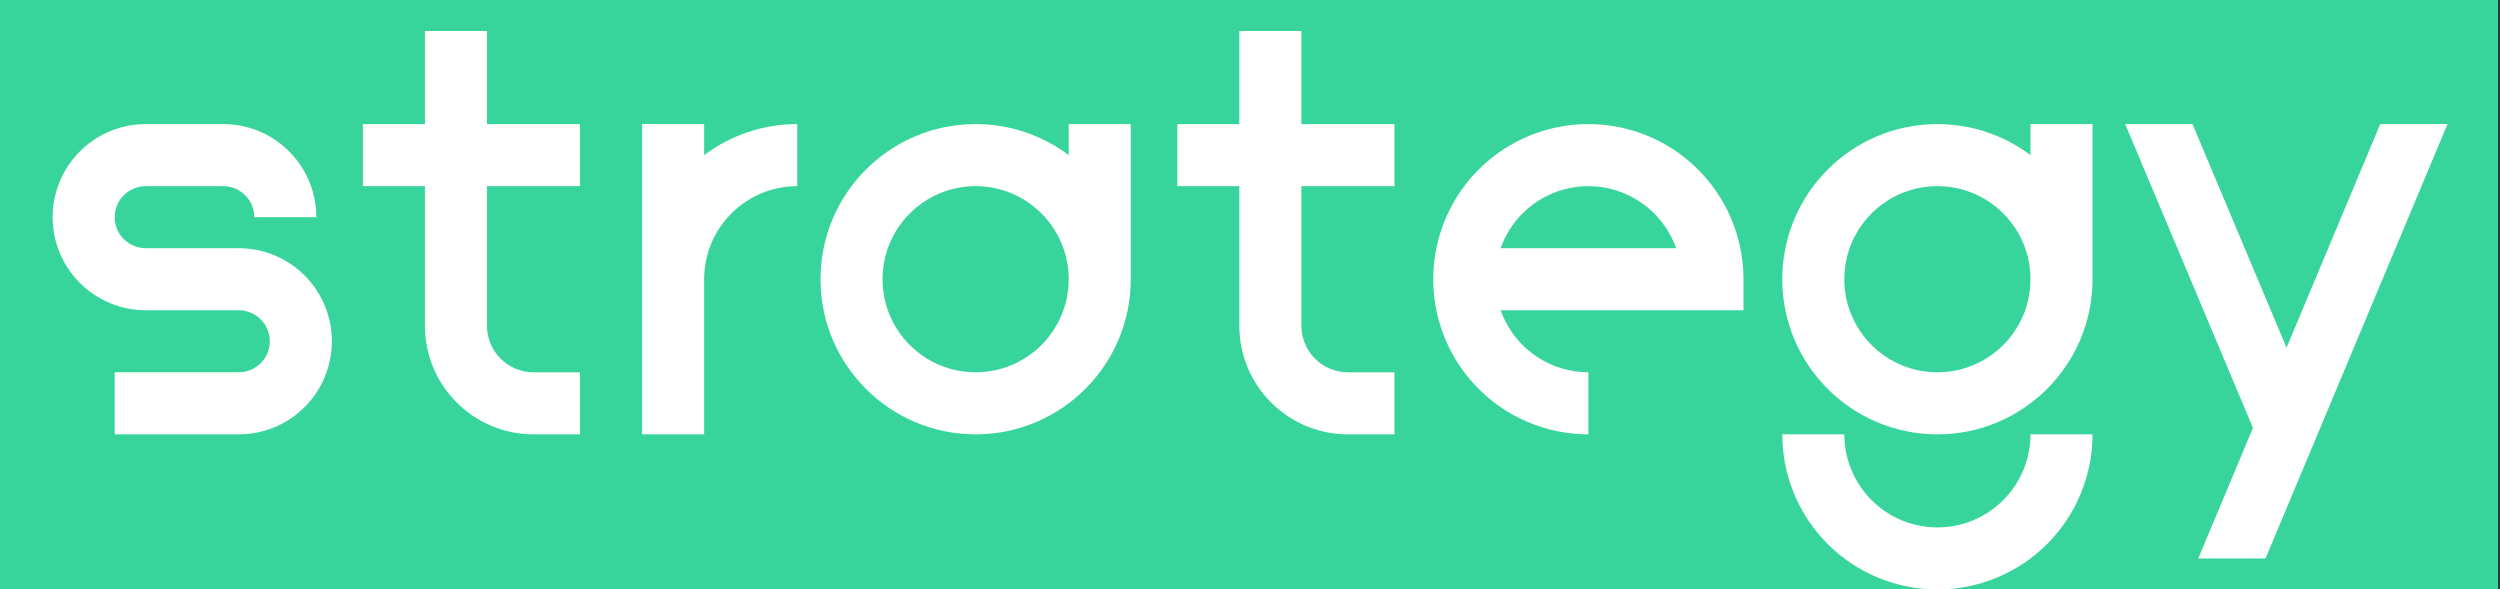
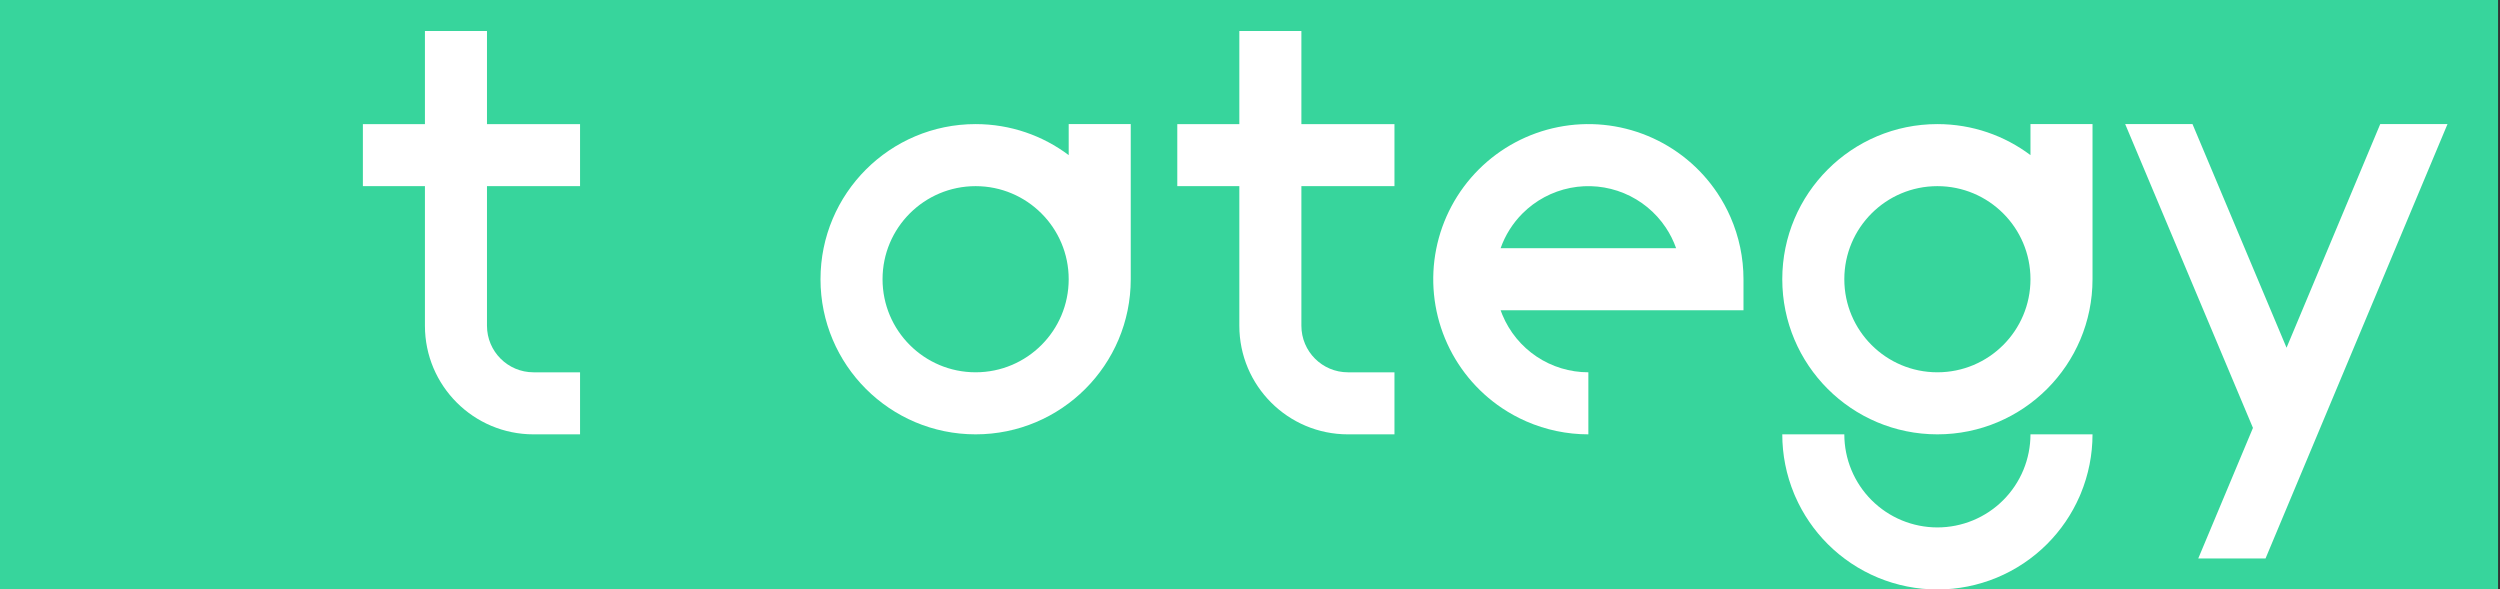
<svg xmlns="http://www.w3.org/2000/svg" width="475" height="112" viewBox="0 0 475 112" fill="none">
  <rect x="0" y="0" width="475" height="112" fill="#333333" stroke="none" />
  <rect width="474.632" height="112" fill="#37D59C" />
  <path fill-rule="evenodd" clip-rule="evenodd" d="M385.79 29.471C380.864 25.771 374.741 23.578 368.106 23.578C351.828 23.578 338.632 36.774 338.632 53.052C338.632 69.33 351.828 82.525 368.106 82.525C384.383 82.525 397.579 69.33 397.579 53.052V23.578H385.79V29.471ZM368.106 70.736C377.872 70.736 385.79 62.819 385.79 53.052C385.79 43.285 377.872 35.368 368.106 35.368C358.339 35.368 350.421 43.285 350.421 53.052C350.421 62.819 358.339 70.736 368.106 70.736Z" fill="white" />
  <path d="M384.444 89.293C385.332 87.147 385.79 84.848 385.79 82.525H397.579C397.579 86.396 396.817 90.229 395.336 93.805C395.265 93.975 395.193 94.146 395.119 94.315C393.646 97.69 391.553 100.76 388.947 103.367C386.21 106.103 382.961 108.274 379.385 109.756C375.809 111.237 371.976 111.999 368.106 111.999C364.235 111.999 360.402 111.237 356.826 109.756C353.251 108.274 350.001 106.103 347.264 103.367C344.658 100.76 342.565 97.69 341.092 94.315C341.019 94.146 340.946 93.975 340.875 93.805C339.394 90.229 338.632 86.396 338.632 82.525H350.421V82.529C350.422 84.85 350.879 87.148 351.767 89.293C352.656 91.439 353.959 93.388 355.601 95.03C357.243 96.672 359.193 97.975 361.338 98.864C363.484 99.752 365.783 100.21 368.106 100.21C370.428 100.21 372.727 99.752 374.873 98.864C377.019 97.975 378.968 96.672 380.61 95.03C382.252 93.388 383.555 91.439 384.444 89.293Z" fill="white" />
  <path fill-rule="evenodd" clip-rule="evenodd" d="M328.802 41.262C330.418 44.964 331.263 48.976 331.263 53.052V58.947H285.116C285.22 59.24 285.332 59.531 285.451 59.819C286.79 63.051 289.056 65.812 291.964 67.756C294.872 69.699 298.292 70.736 301.789 70.736V82.525C297.713 82.525 293.701 81.68 290 80.065C288.407 79.37 286.872 78.532 285.414 77.558C280.568 74.32 276.79 69.716 274.559 64.331C272.328 58.945 271.745 53.019 272.882 47.302C274.019 41.584 276.826 36.333 280.948 32.211C285.07 28.089 290.322 25.282 296.039 24.145C301.756 23.007 307.683 23.591 313.068 25.822C318.454 28.052 323.057 31.83 326.296 36.677C327.27 38.135 328.107 39.67 328.802 41.262ZM316.493 43.227C317.315 44.457 317.974 45.778 318.462 47.157H285.116C285.992 44.681 287.412 42.42 289.285 40.547C291.758 38.074 294.909 36.39 298.339 35.707C301.77 35.025 305.325 35.375 308.557 36.714C311.788 38.052 314.55 40.319 316.493 43.227Z" fill="white" />
  <path d="M80.737 61.895L80.737 35.368H68.947V23.579L80.737 23.579L80.737 5.895H92.526V23.579H110.21V35.368H92.526V61.895C92.526 66.778 96.485 70.737 101.368 70.737H110.21V82.526H101.368C89.974 82.526 80.737 73.289 80.737 61.895Z" fill="white" />
  <path d="M235.474 61.895L235.474 35.368H223.685V23.579L235.474 23.579L235.474 5.895H247.264V23.579H264.948V35.368H247.264V61.895C247.264 66.778 251.222 70.737 256.106 70.737H264.948V82.526H256.106C244.711 82.526 235.474 73.289 235.474 61.895Z" fill="white" />
  <path fill-rule="evenodd" clip-rule="evenodd" d="M203.052 29.471C198.126 25.771 192.003 23.578 185.368 23.578C169.09 23.578 155.895 36.774 155.895 53.052C155.895 69.33 169.09 82.525 185.368 82.525C201.646 82.525 214.842 69.33 214.842 53.052V23.578H203.052V29.471ZM203.052 53.052C203.052 62.819 195.135 70.736 185.368 70.736C175.601 70.736 167.684 62.819 167.684 53.052C167.684 43.285 175.601 35.368 185.368 35.368C195.135 35.368 203.052 43.285 203.052 53.052Z" fill="white" />
-   <path d="M11.011 35.368C10.343 37.259 10 39.252 10 41.262C10 43.273 10.343 45.266 11.011 47.157C11.115 47.45 11.227 47.742 11.346 48.03C12.235 50.175 13.537 52.125 15.18 53.767C15.412 53.999 15.65 54.225 15.895 54.443C17.377 55.769 19.075 56.837 20.917 57.6C23.062 58.489 25.362 58.947 27.684 58.947H45.368V58.951C46.142 58.951 46.908 59.103 47.623 59.4C48.337 59.696 48.986 60.129 49.533 60.676C50.08 61.223 50.514 61.873 50.81 62.587C51.106 63.302 51.259 64.068 51.259 64.841C51.259 65.615 51.106 66.381 50.81 67.095C50.514 67.81 50.08 68.459 49.533 69.006C48.986 69.553 48.337 69.987 47.623 70.283C46.908 70.579 46.142 70.731 45.368 70.731V70.736H21.79L21.79 82.525H45.368C47.691 82.525 49.99 82.068 52.136 81.179C53.978 80.416 55.675 79.348 57.158 78.022C57.402 77.804 57.641 77.578 57.873 77.346C58.105 77.114 58.331 76.875 58.55 76.631C59.876 75.148 60.944 73.451 61.706 71.609C62.595 69.463 63.053 67.164 63.053 64.841C63.053 62.519 62.595 60.219 61.706 58.074C60.944 56.232 59.876 54.534 58.55 53.052C58.331 52.807 58.105 52.569 57.873 52.337C57.641 52.104 57.402 51.879 57.158 51.66C55.675 50.334 53.978 49.266 52.136 48.503C49.99 47.614 47.691 47.157 45.368 47.157H27.684V47.153C26.911 47.153 26.145 47 25.43 46.704C24.715 46.408 24.066 45.974 23.519 45.427C22.972 44.88 22.538 44.231 22.242 43.516C21.946 42.802 21.794 42.036 21.794 41.262C21.794 40.489 21.946 39.723 22.242 39.008C22.538 38.294 22.972 37.644 23.519 37.097C24.066 36.55 24.715 36.117 25.43 35.821C26.145 35.525 26.911 35.372 27.684 35.372V35.368H42.421V35.372C43.195 35.372 43.961 35.525 44.675 35.821C45.39 36.117 46.039 36.55 46.586 37.097C47.133 37.644 47.567 38.294 47.863 39.008C48.159 39.723 48.311 40.489 48.311 41.262L60.105 41.262C60.105 38.94 59.648 36.64 58.759 34.495C57.996 32.653 56.928 30.955 55.602 29.473C55.384 29.229 55.158 28.99 54.926 28.758C54.693 28.525 54.455 28.3 54.211 28.081C52.728 26.755 51.031 25.687 49.188 24.924C47.043 24.035 44.743 23.578 42.421 23.578H27.684C25.362 23.578 23.062 24.035 20.917 24.924C19.075 25.687 17.377 26.755 15.895 28.081C15.65 28.3 15.412 28.525 15.18 28.758C13.537 30.4 12.235 32.349 11.346 34.495C11.227 34.783 11.115 35.074 11.011 35.368Z" fill="white" />
-   <path d="M122 53.052L122 82.525H133.789L133.789 53.052C133.789 53.049 133.789 53.047 133.789 53.045C133.793 43.281 141.709 35.368 151.474 35.368V23.578C144.839 23.578 138.715 25.771 133.789 29.471V23.578H122L122 53.043C122 53.046 122 53.049 122 53.052Z" fill="white" />
  <path d="M428.061 81.302L403.785 23.578H416.575L434.443 66.067L452.243 23.578H465.025L430.453 106.104H417.67L428.061 81.302Z" fill="white" />
</svg>